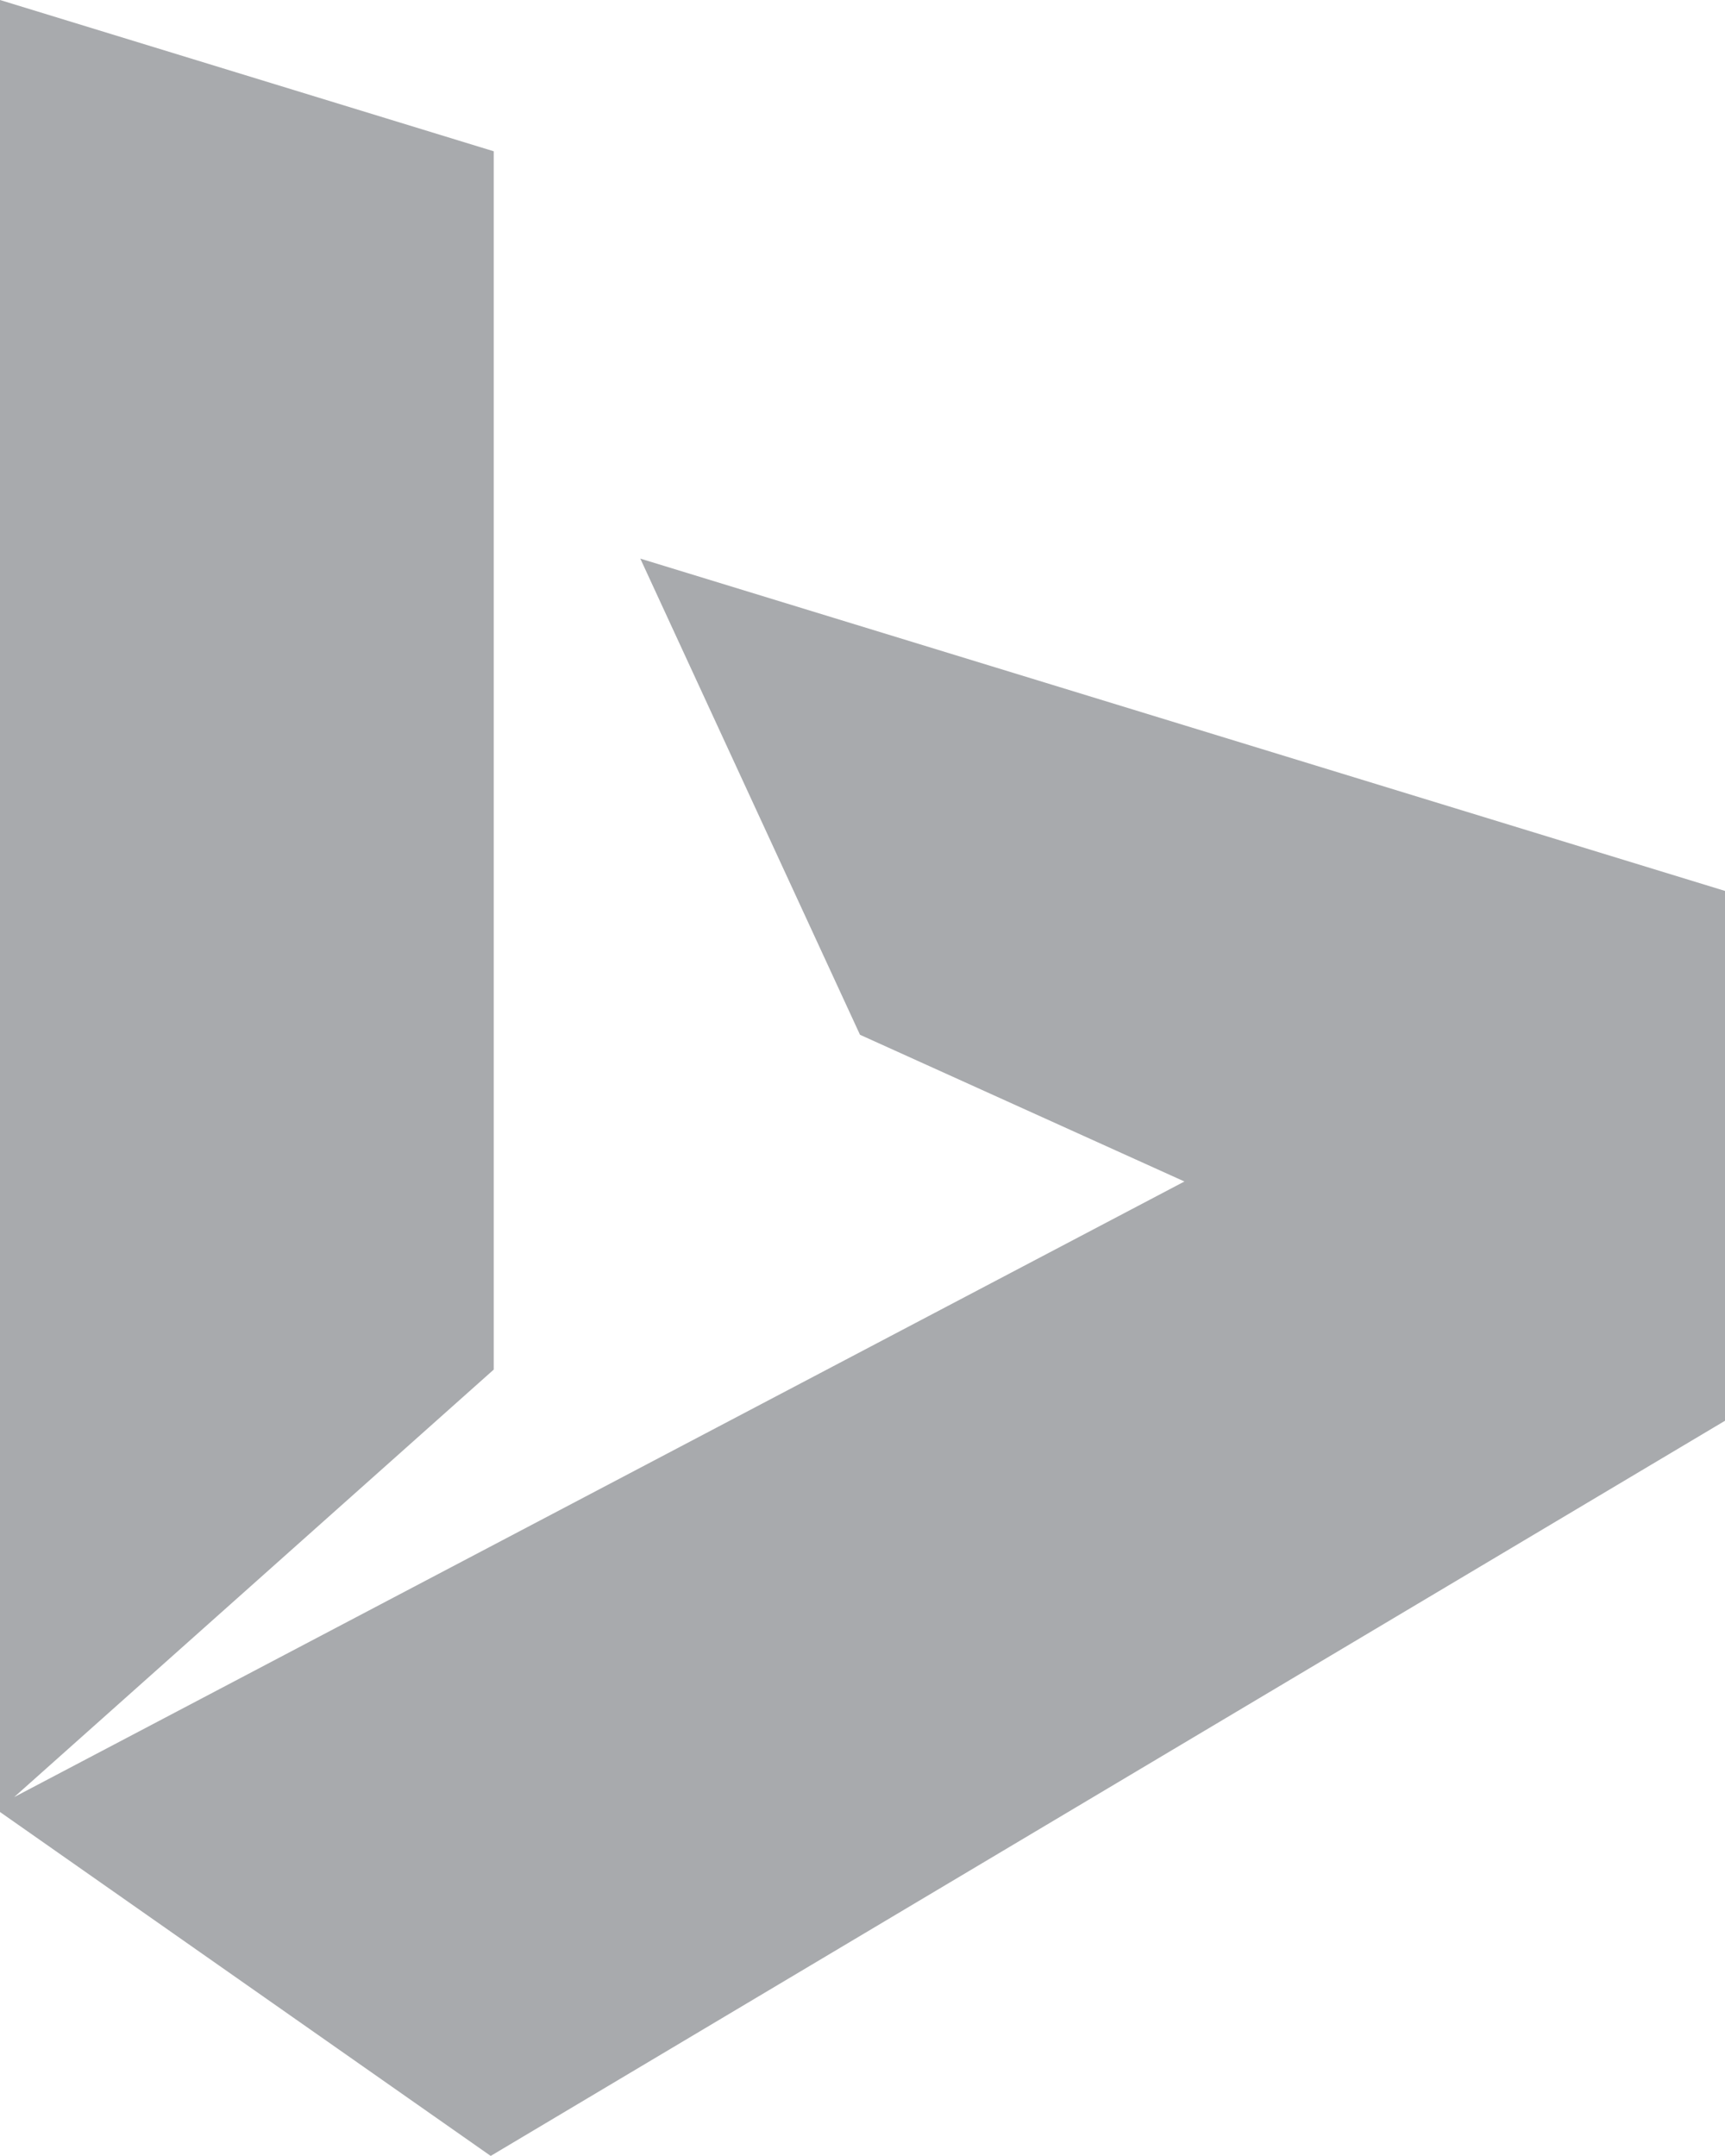
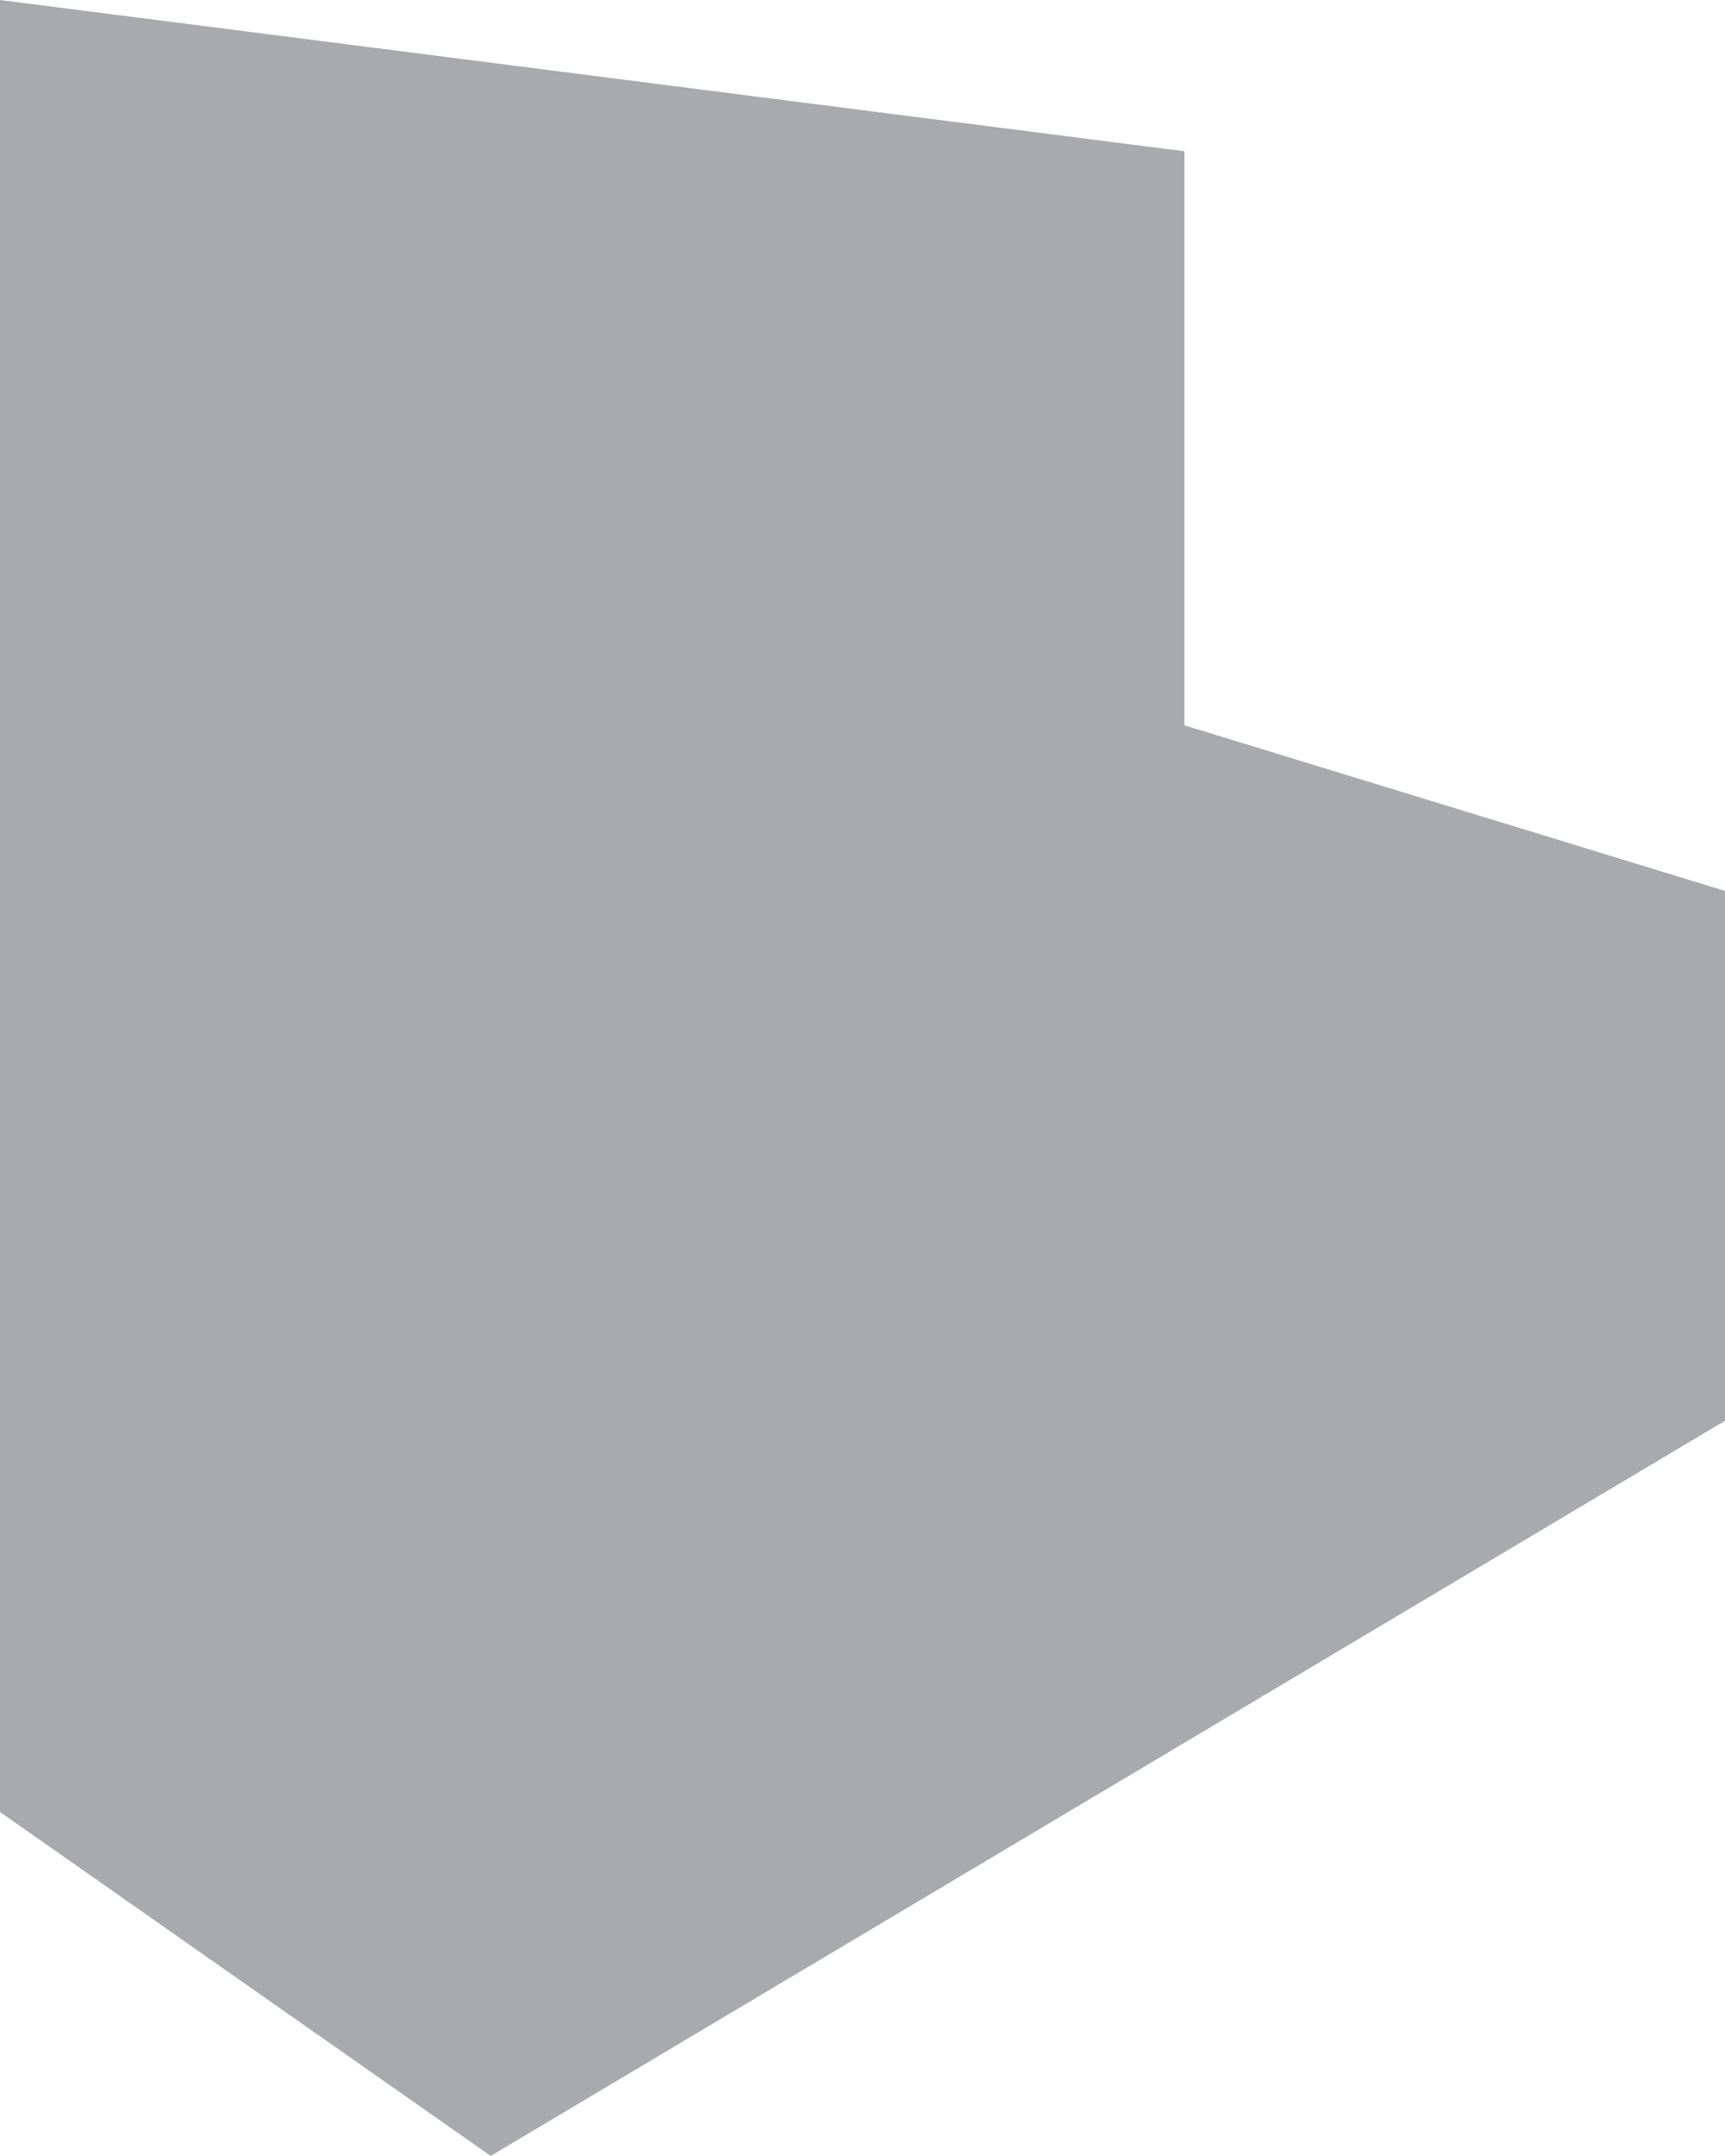
<svg xmlns="http://www.w3.org/2000/svg" width="226.873" height="283.582" viewBox="0 0 226.873 283.582">
-   <path id="bing" d="M201.925,121.528l28.892,62.631,42.669,19.3L119.573,284.433,182.646,228.2V67.949L117.71,48.05V286.393l64.536,45.239,162.337-96.7V165.238l-142.658-43.71" transform="translate(-117.71 -48.05)" fill="#a8aaad" />
+   <path id="bing" d="M201.925,121.528l28.892,62.631,42.669,19.3V67.949L117.71,48.05V286.393l64.536,45.239,162.337-96.7V165.238l-142.658-43.71" transform="translate(-117.71 -48.05)" fill="#a8aaad" />
</svg>